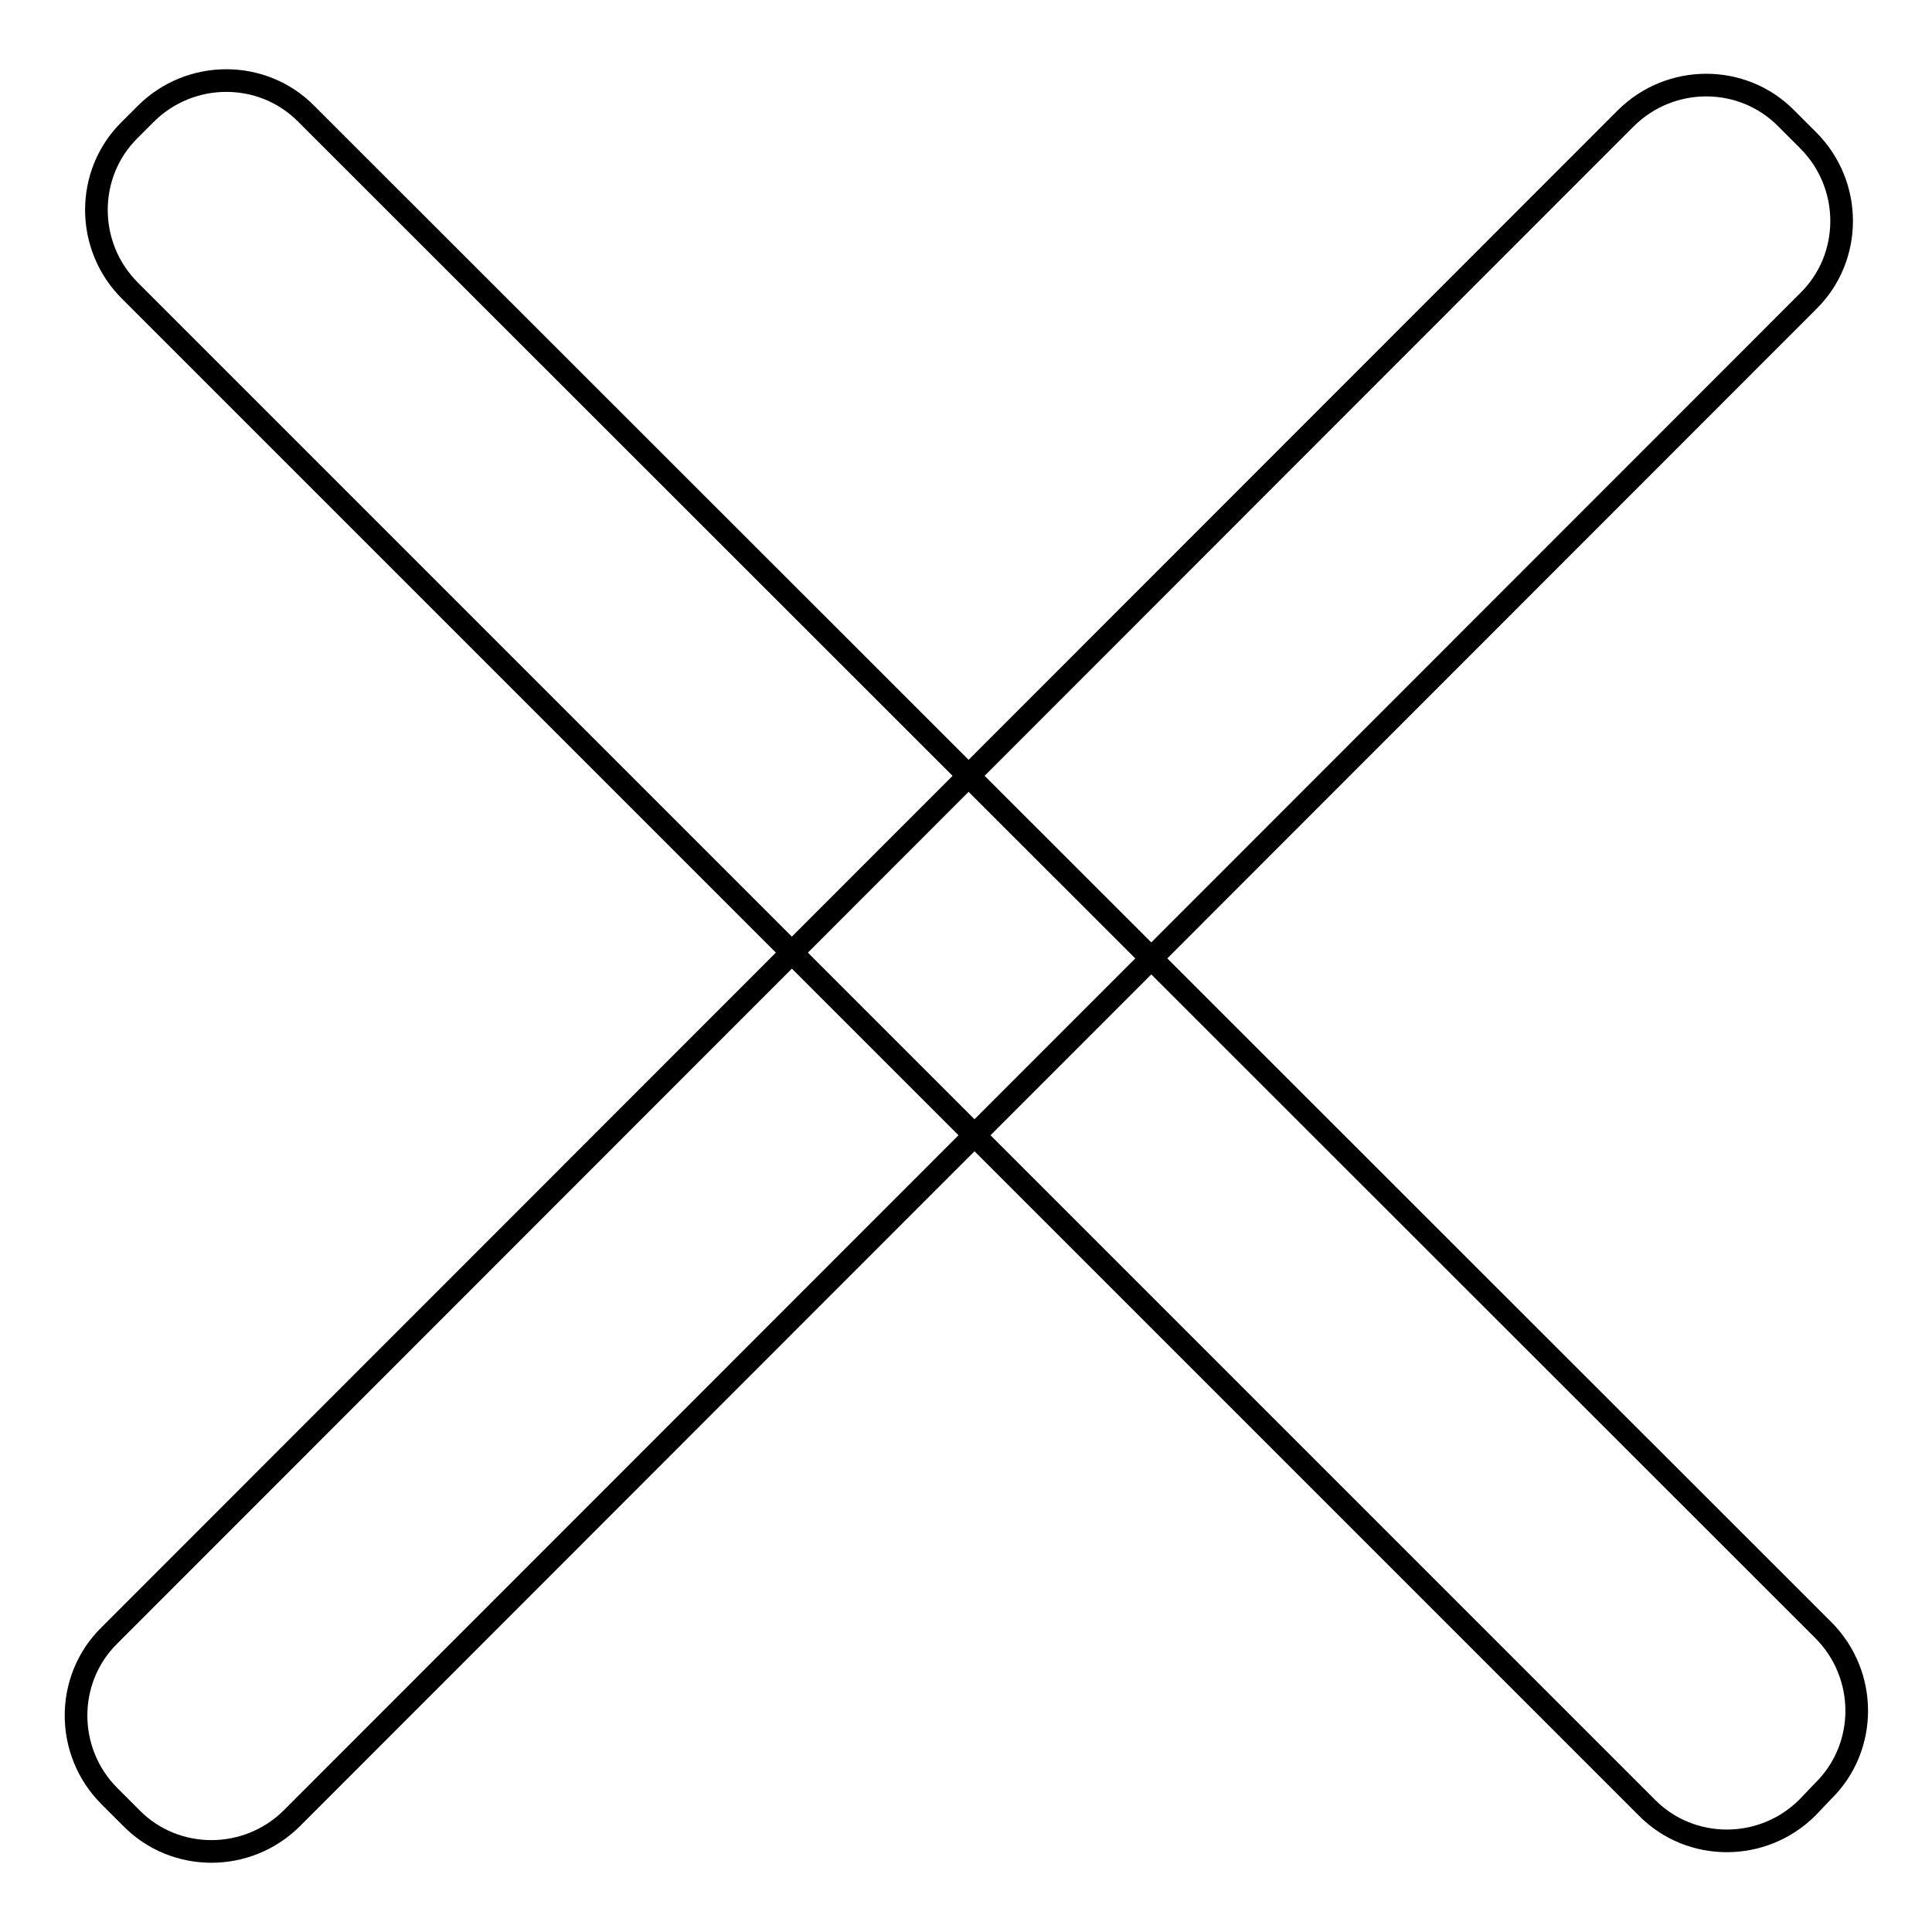
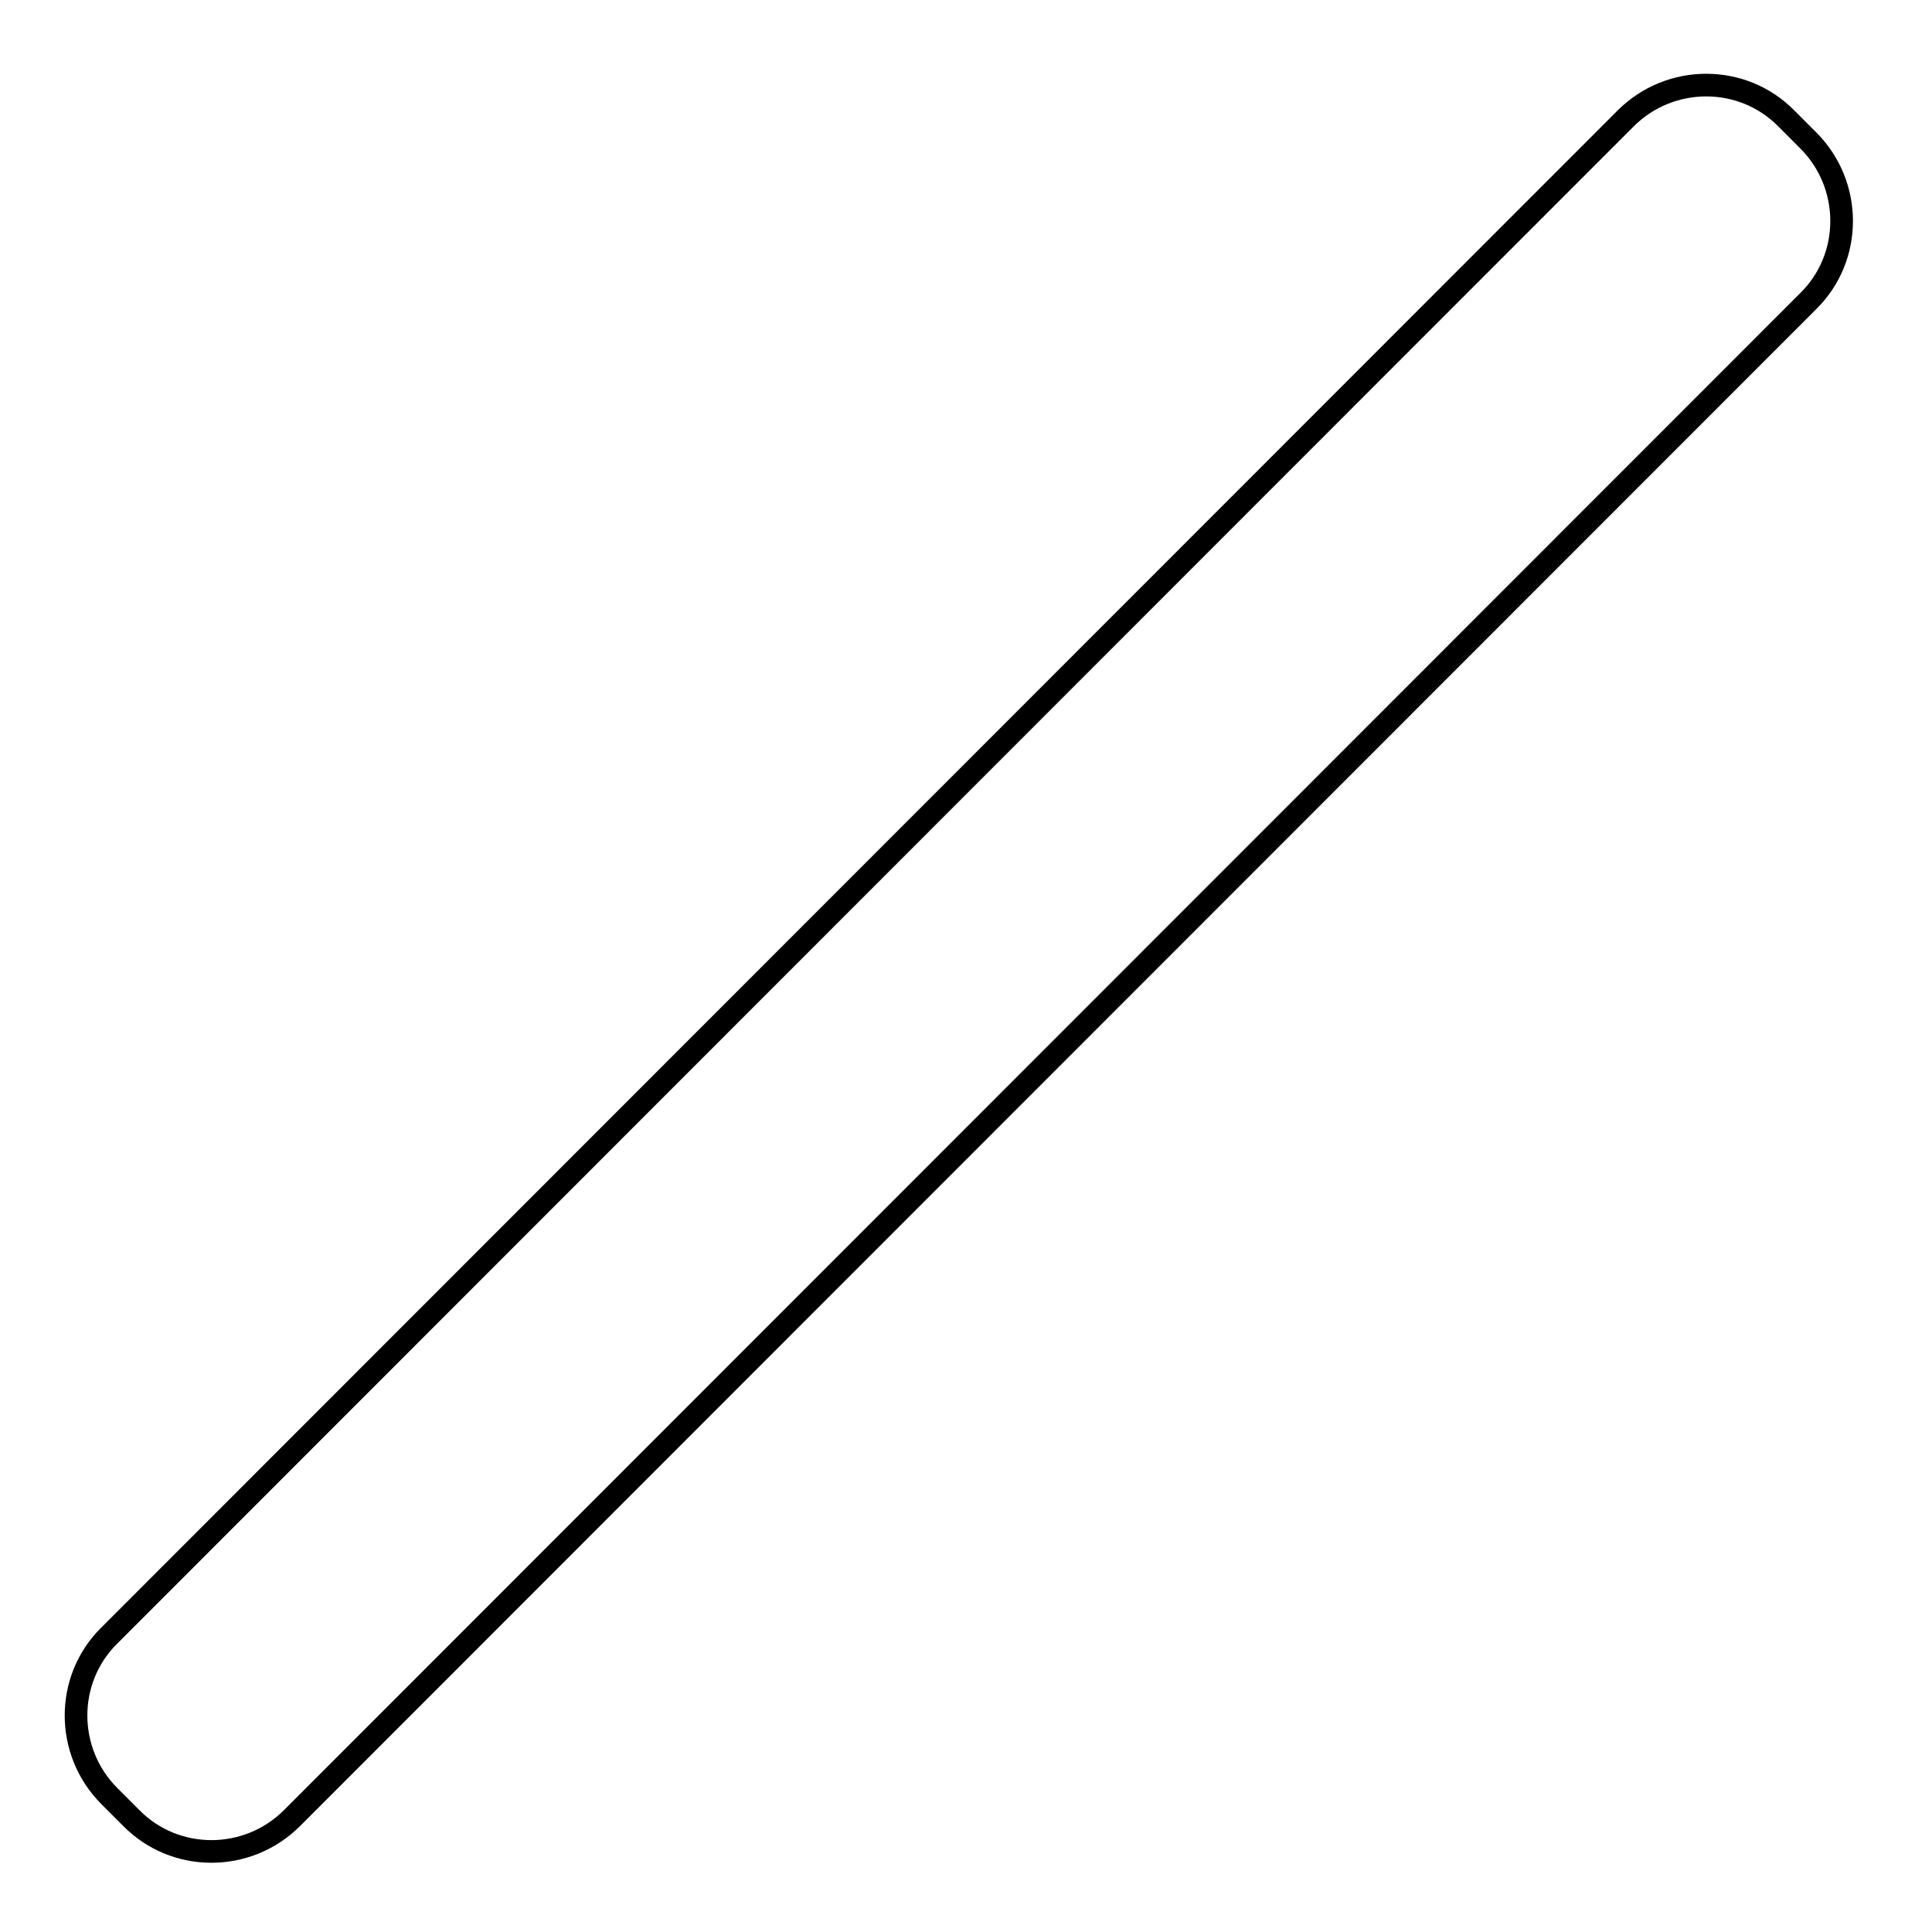
<svg xmlns="http://www.w3.org/2000/svg" version="1.1" x="0px" y="0px" viewBox="0 0 256 256" enable-background="new 0 0 256 256" xml:space="preserve">
  <g>
    <g>
-       <path stroke-width="3" fill-opacity="0" stroke="#000000" d="M239.5,239.5c-5.9,5.9-15.5,5.9-21.3,0L17.2,38.5c-5.9-5.9-5.9-15.5,0-21.3l2.1-2.1c5.9-5.9,15.5-5.9,21.3,0L241.6,216c5.9,5.9,5.9,15.5,0,21.3L239.5,239.5z" />
      <path stroke-width="3" fill-opacity="0" stroke="#000000" d="M239.6,18.6c5.9,5.9,5.9,15.5,0,21.3l-200.9,201c-5.9,5.9-15.5,5.9-21.3,0l-2.9-2.9c-5.9-5.9-5.9-15.5,0-21.3l200.9-201c5.9-5.9,15.5-5.9,21.3,0L239.6,18.6z" />
    </g>
  </g>
</svg>